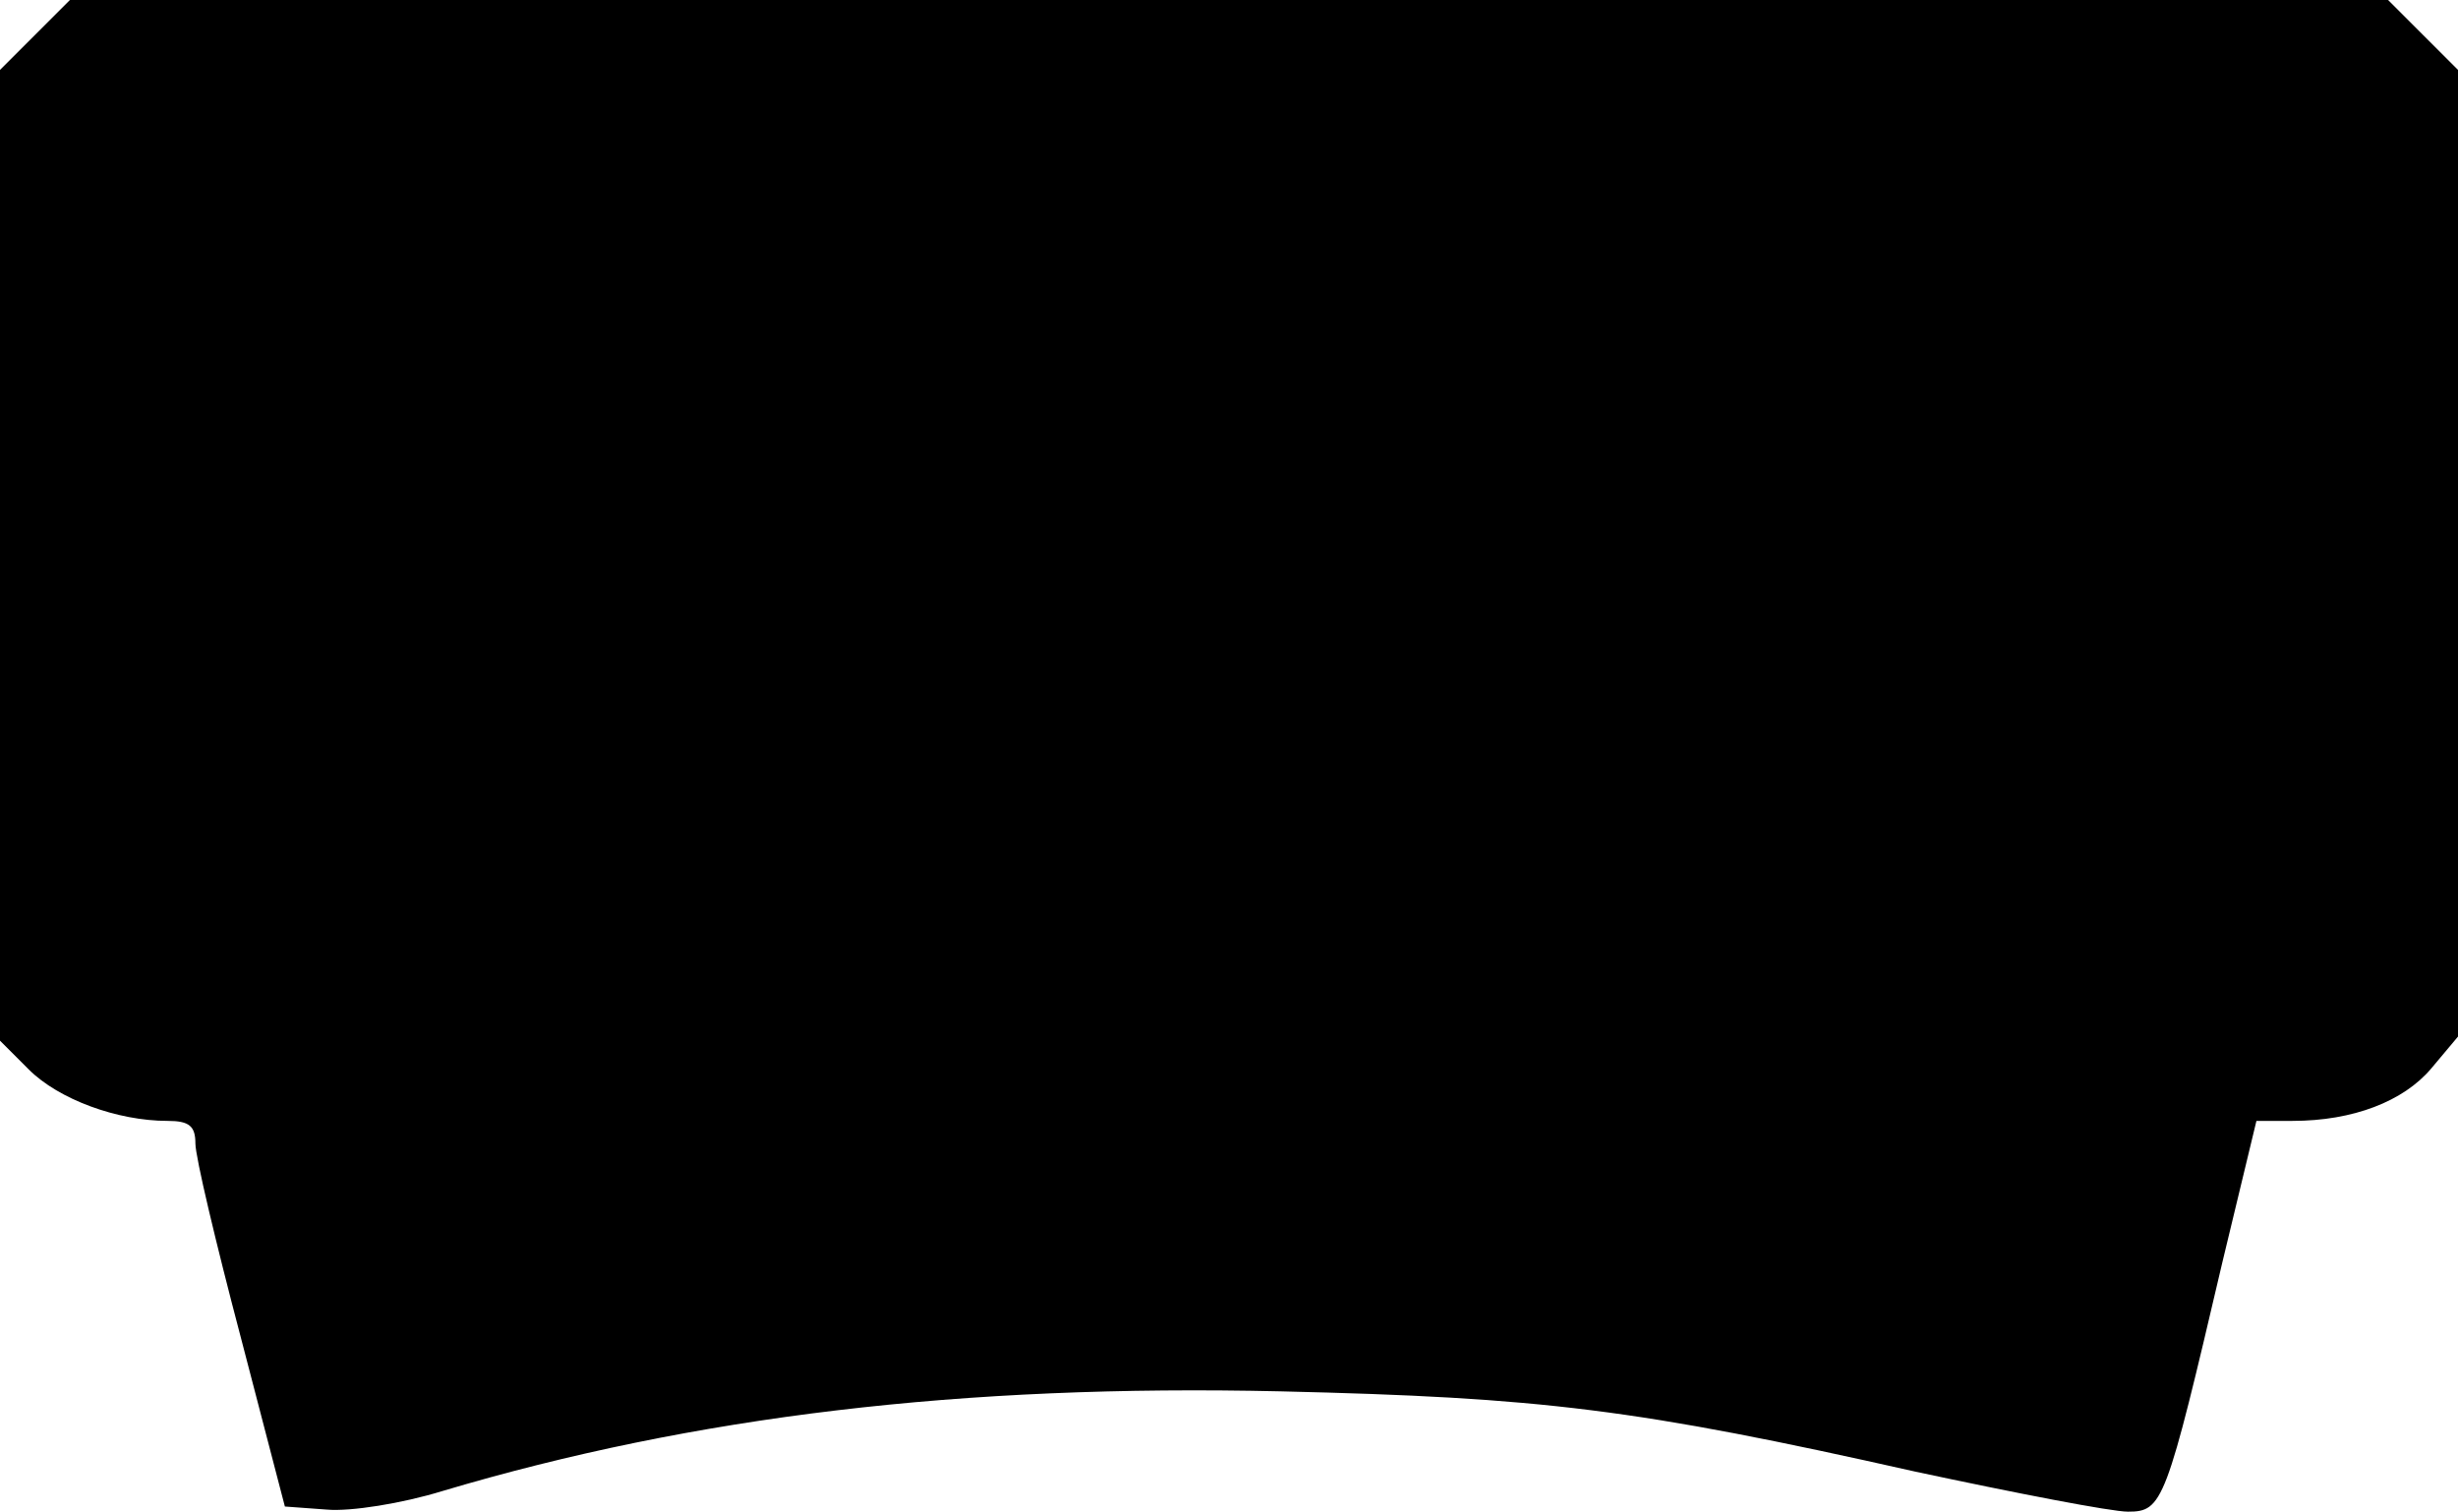
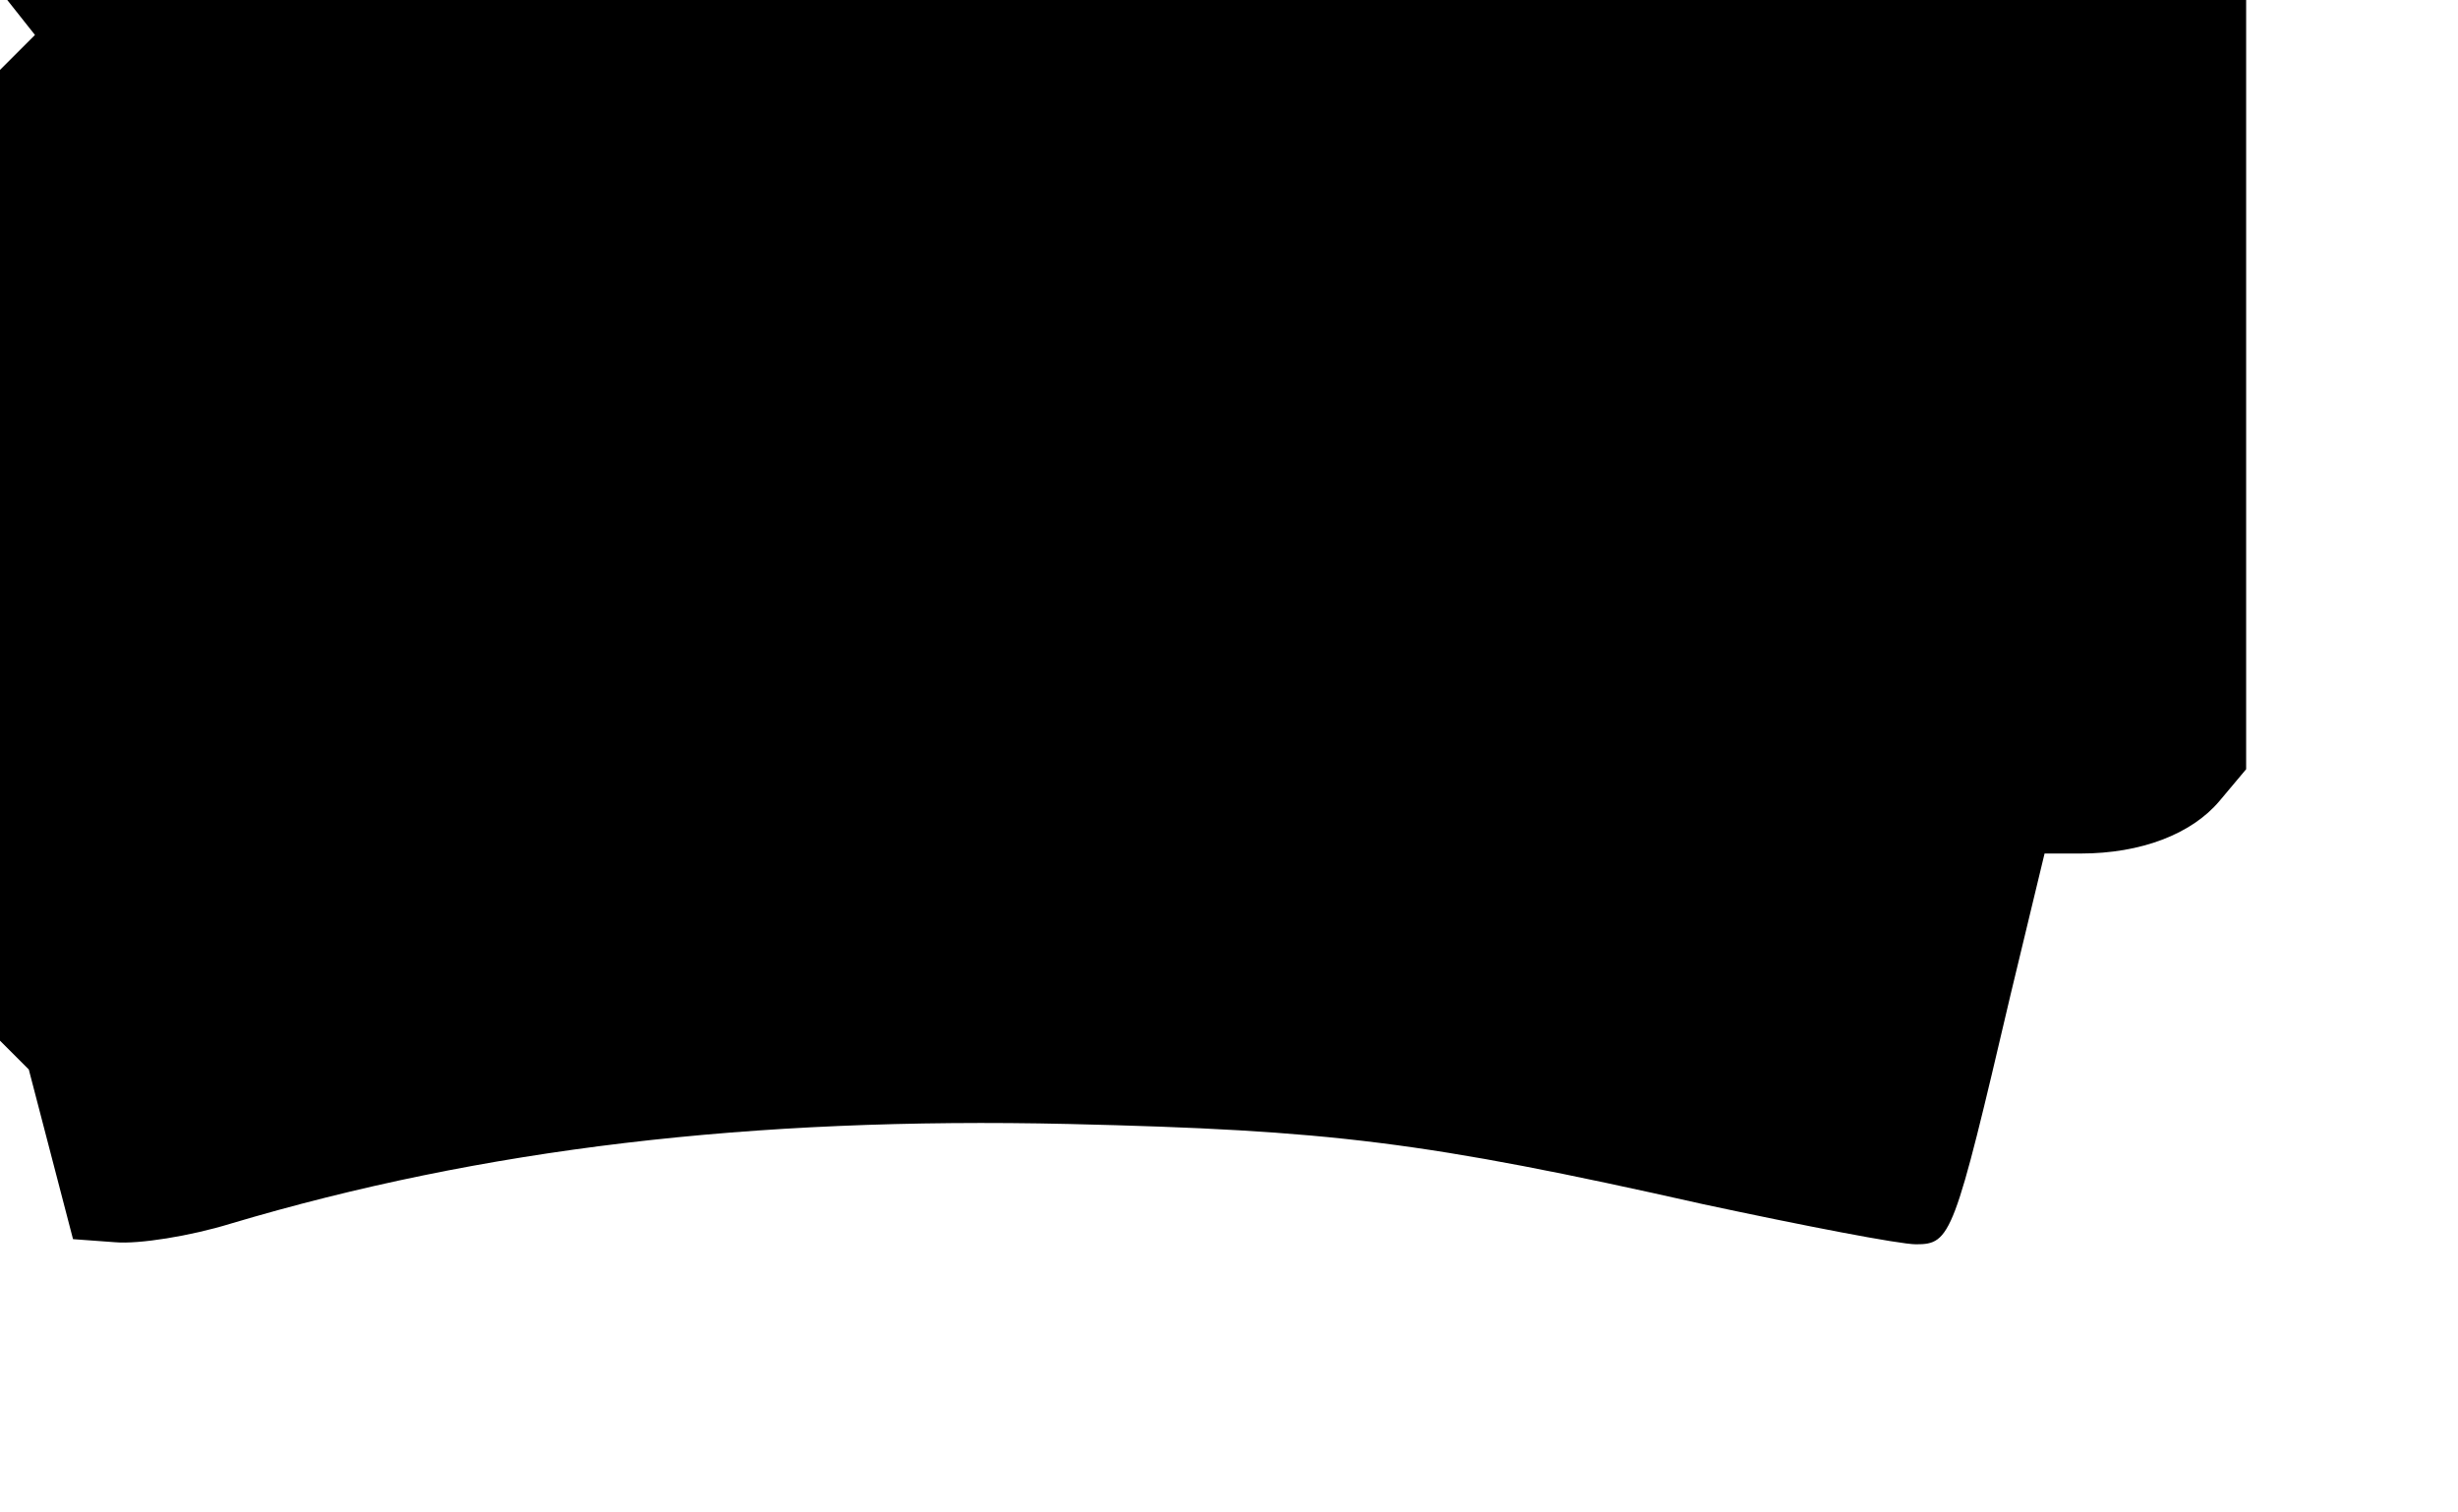
<svg xmlns="http://www.w3.org/2000/svg" version="1.0" width="239" height="147" viewBox="0 0 239 147" preserveAspectRatio="xMidYMid meet">
  <g transform="translate(0,147) scale(0.1,-0.1)" fill="#000000" stroke="none">
-     <path d="M34 1436 l-34 -34 0 -472 0 -472 28 -28 c29 -29 86 -50 135 -50 21 0 27 -5 27 -22 0 -13 20 -97 44 -188 l43 -165 41 -3 c23 -2 73 6 112 18 245 73 506 104 815 97 254 -6 346 -17 617 -78 98 -21 191 -39 207 -39 34 0 37 8 92 243 l33 137 35 0 c59 0 108 19 135 51 l26 31 0 470 0 470 -34 34 -34 34 -1127 0 -1127 0 -34 -34z" />
+     <path d="M34 1436 l-34 -34 0 -472 0 -472 28 -28 l43 -165 41 -3 c23 -2 73 6 112 18 245 73 506 104 815 97 254 -6 346 -17 617 -78 98 -21 191 -39 207 -39 34 0 37 8 92 243 l33 137 35 0 c59 0 108 19 135 51 l26 31 0 470 0 470 -34 34 -34 34 -1127 0 -1127 0 -34 -34z" />
  </g>
</svg>